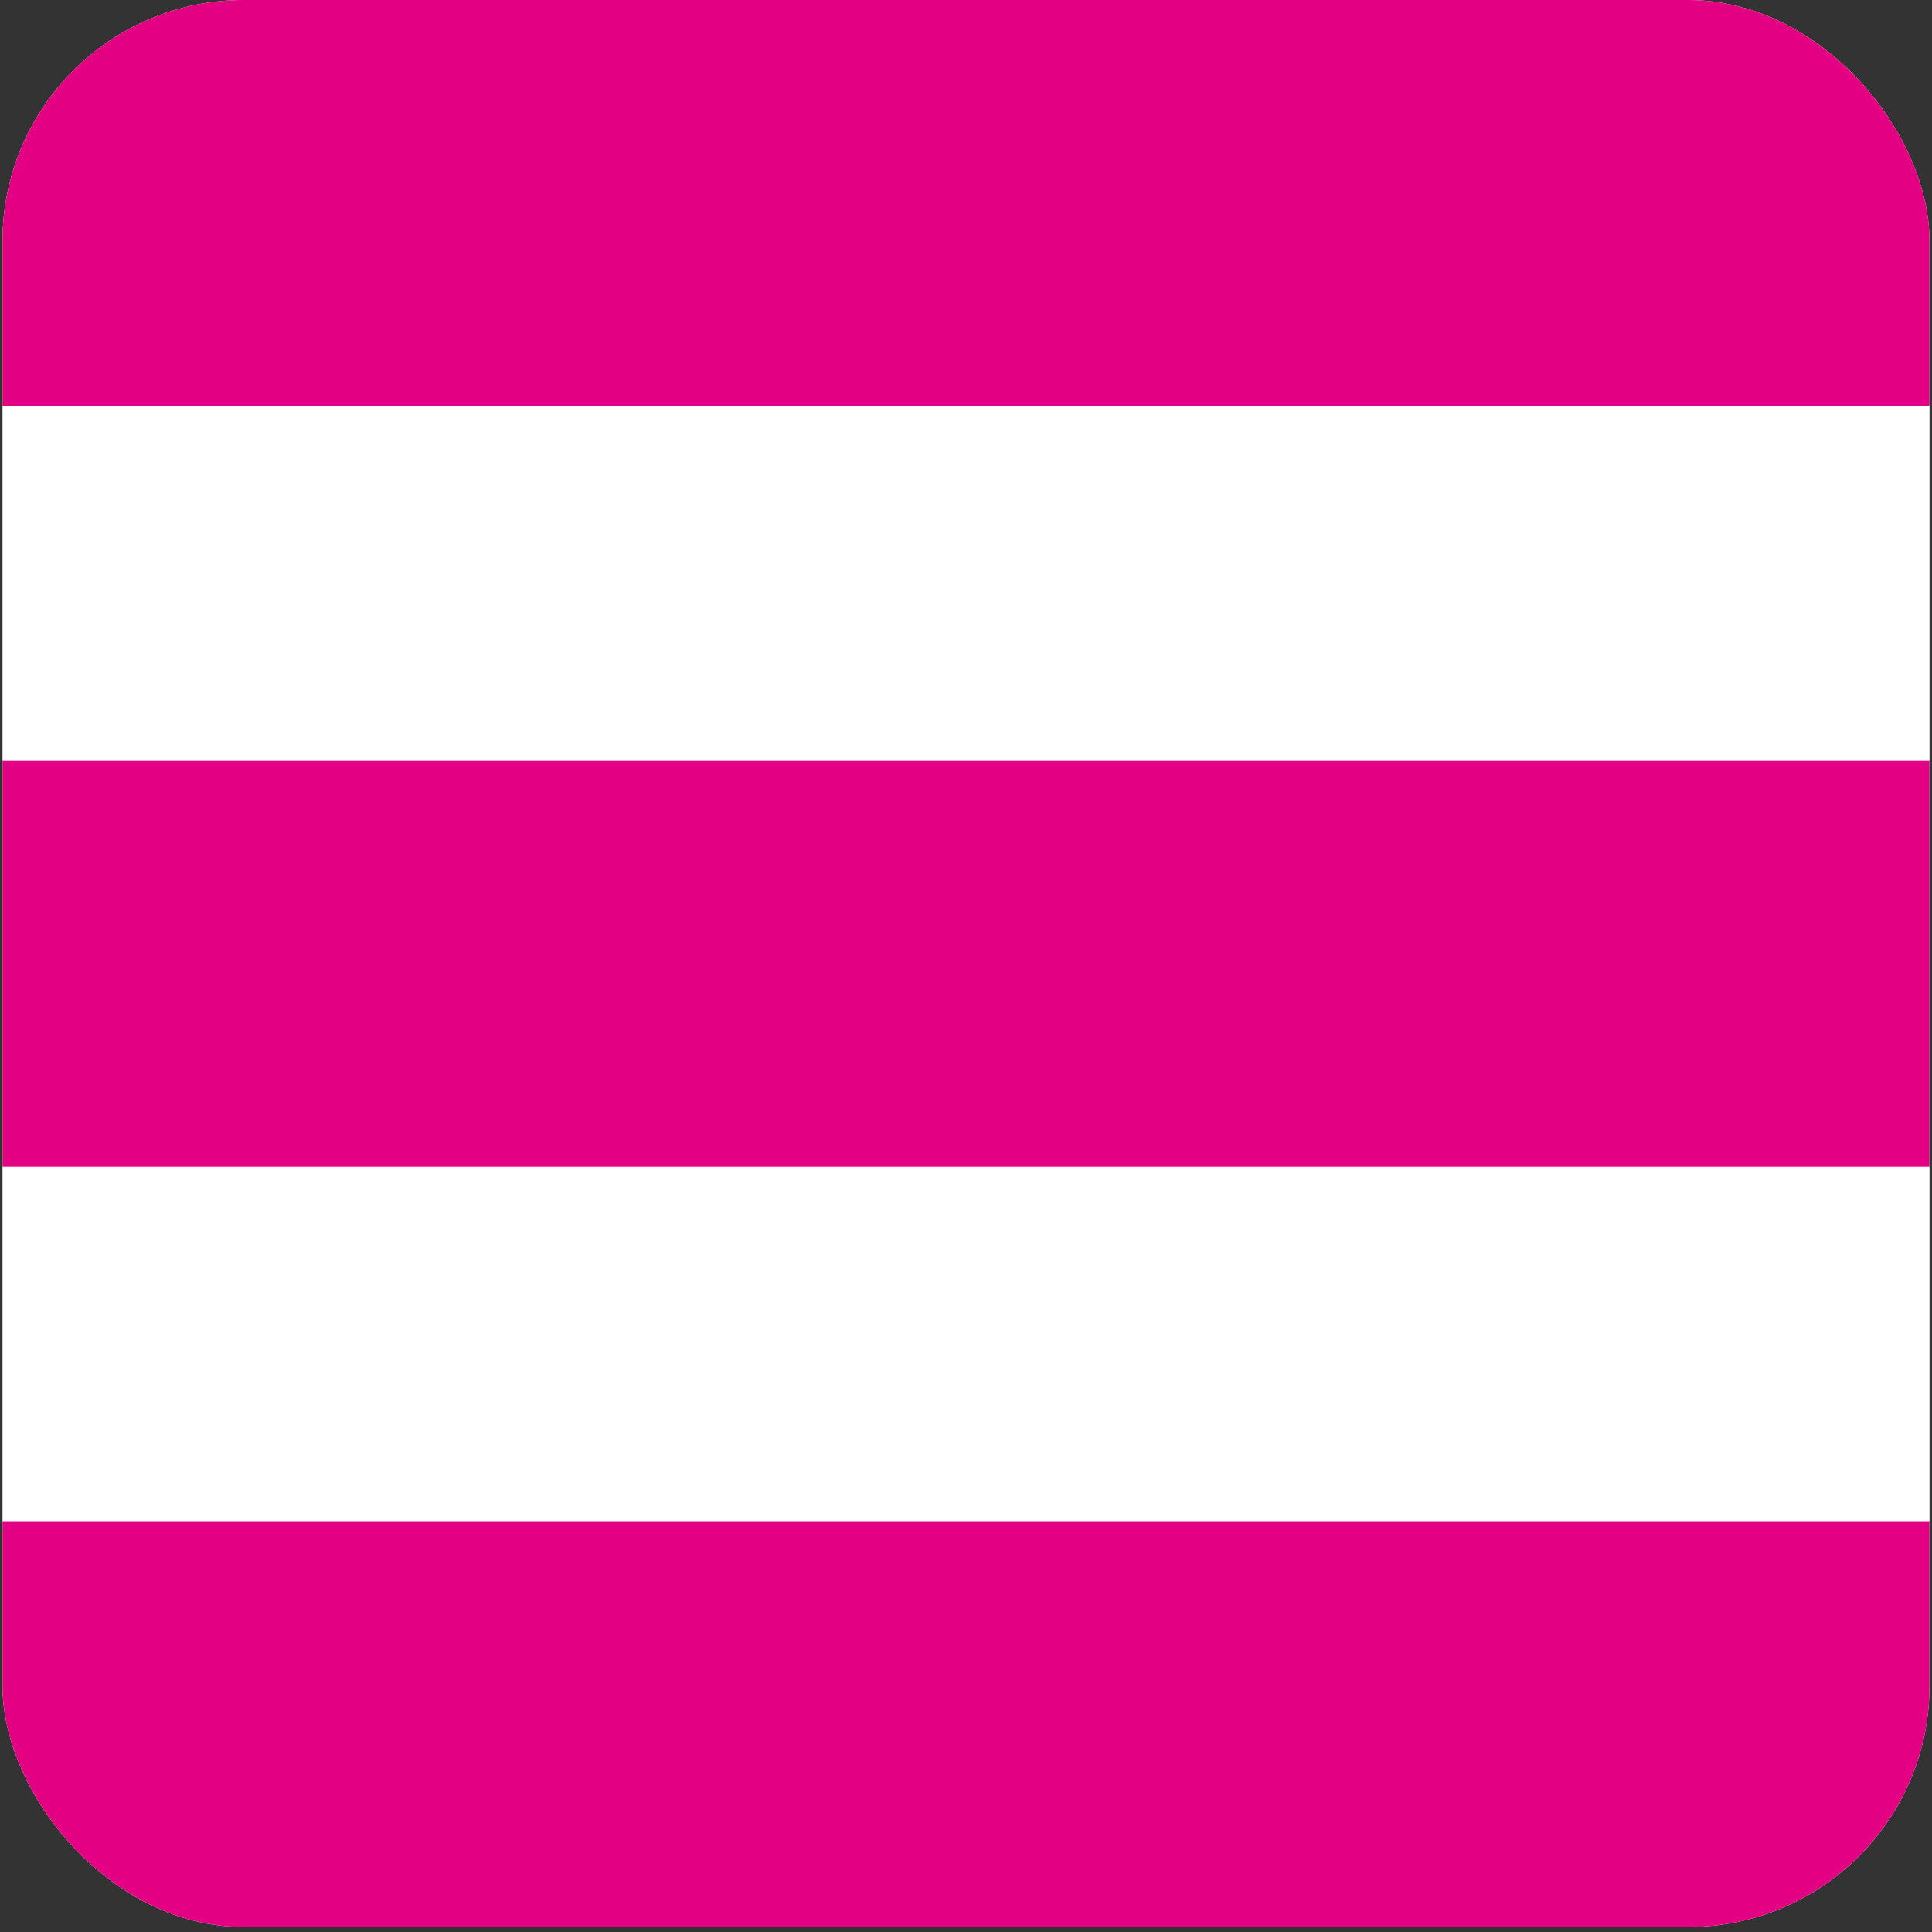
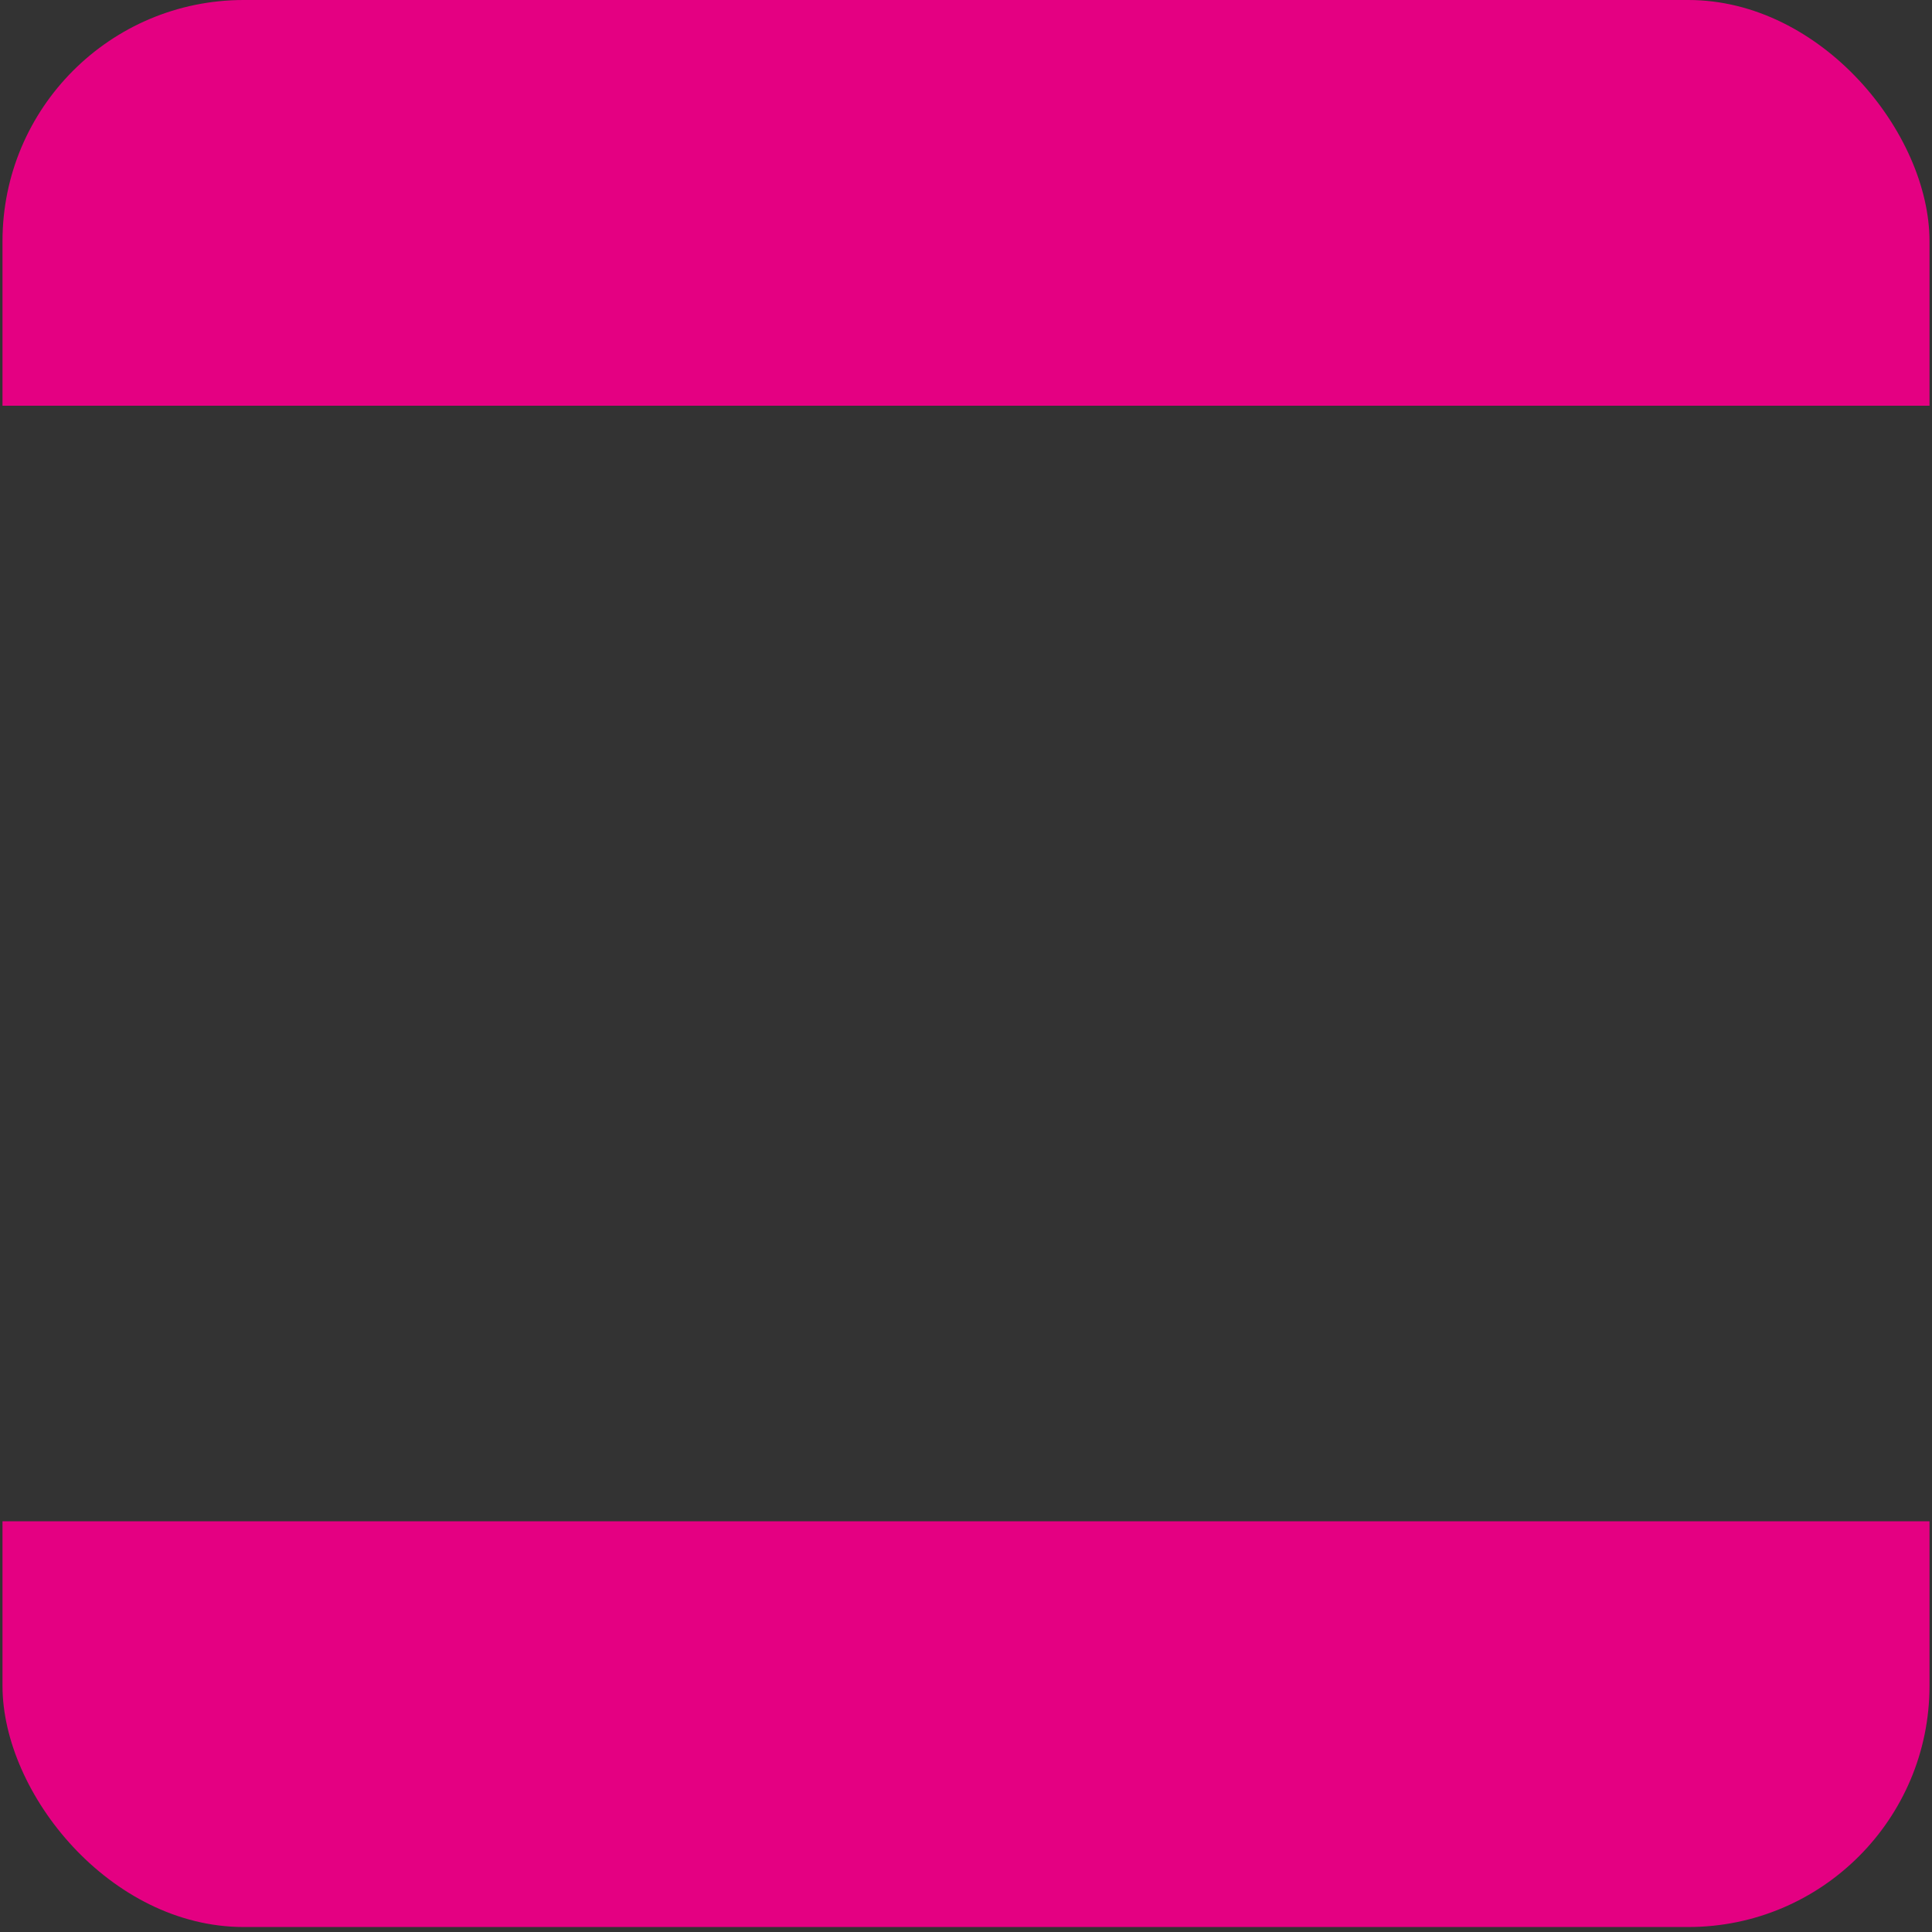
<svg xmlns="http://www.w3.org/2000/svg" viewBox="0 0 310 310" version="1.1">
  <rect x="0" y="0" width="310" height="310" fill="#333333" stroke="none" />
  <defs>
    <style>
      .cls-1 {
        fill: #e40082;
      }

      .cls-2 {
        fill: #fff;
      }

      .cls-3 {
        fill: none;
      }

      .cls-4 {
        clip-path: url(#clippath);
      }
    </style>
    <clipPath id="clippath">
      <rect ry="38.7" rx="38.7" height="309.2" width="309.2" y="0" x=".4" class="cls-3" />
    </clipPath>
  </defs>
  <g>
    <g id="Ebene_1">
      <g class="cls-4">
        <g>
-           <rect ry="38.7" rx="38.7" height="309.2" width="309.2" y="0" x=".4" class="cls-2" />
          <path d="M.4,0h309.2v65.1H.4V0Z" class="cls-1" />
-           <path d="M.4,122.1h309.2v65.1H.4v-65.1Z" class="cls-1" />
          <path d="M.4,244.1h309.2v65.1H.4v-65.1Z" class="cls-1" />
        </g>
      </g>
    </g>
  </g>
</svg>